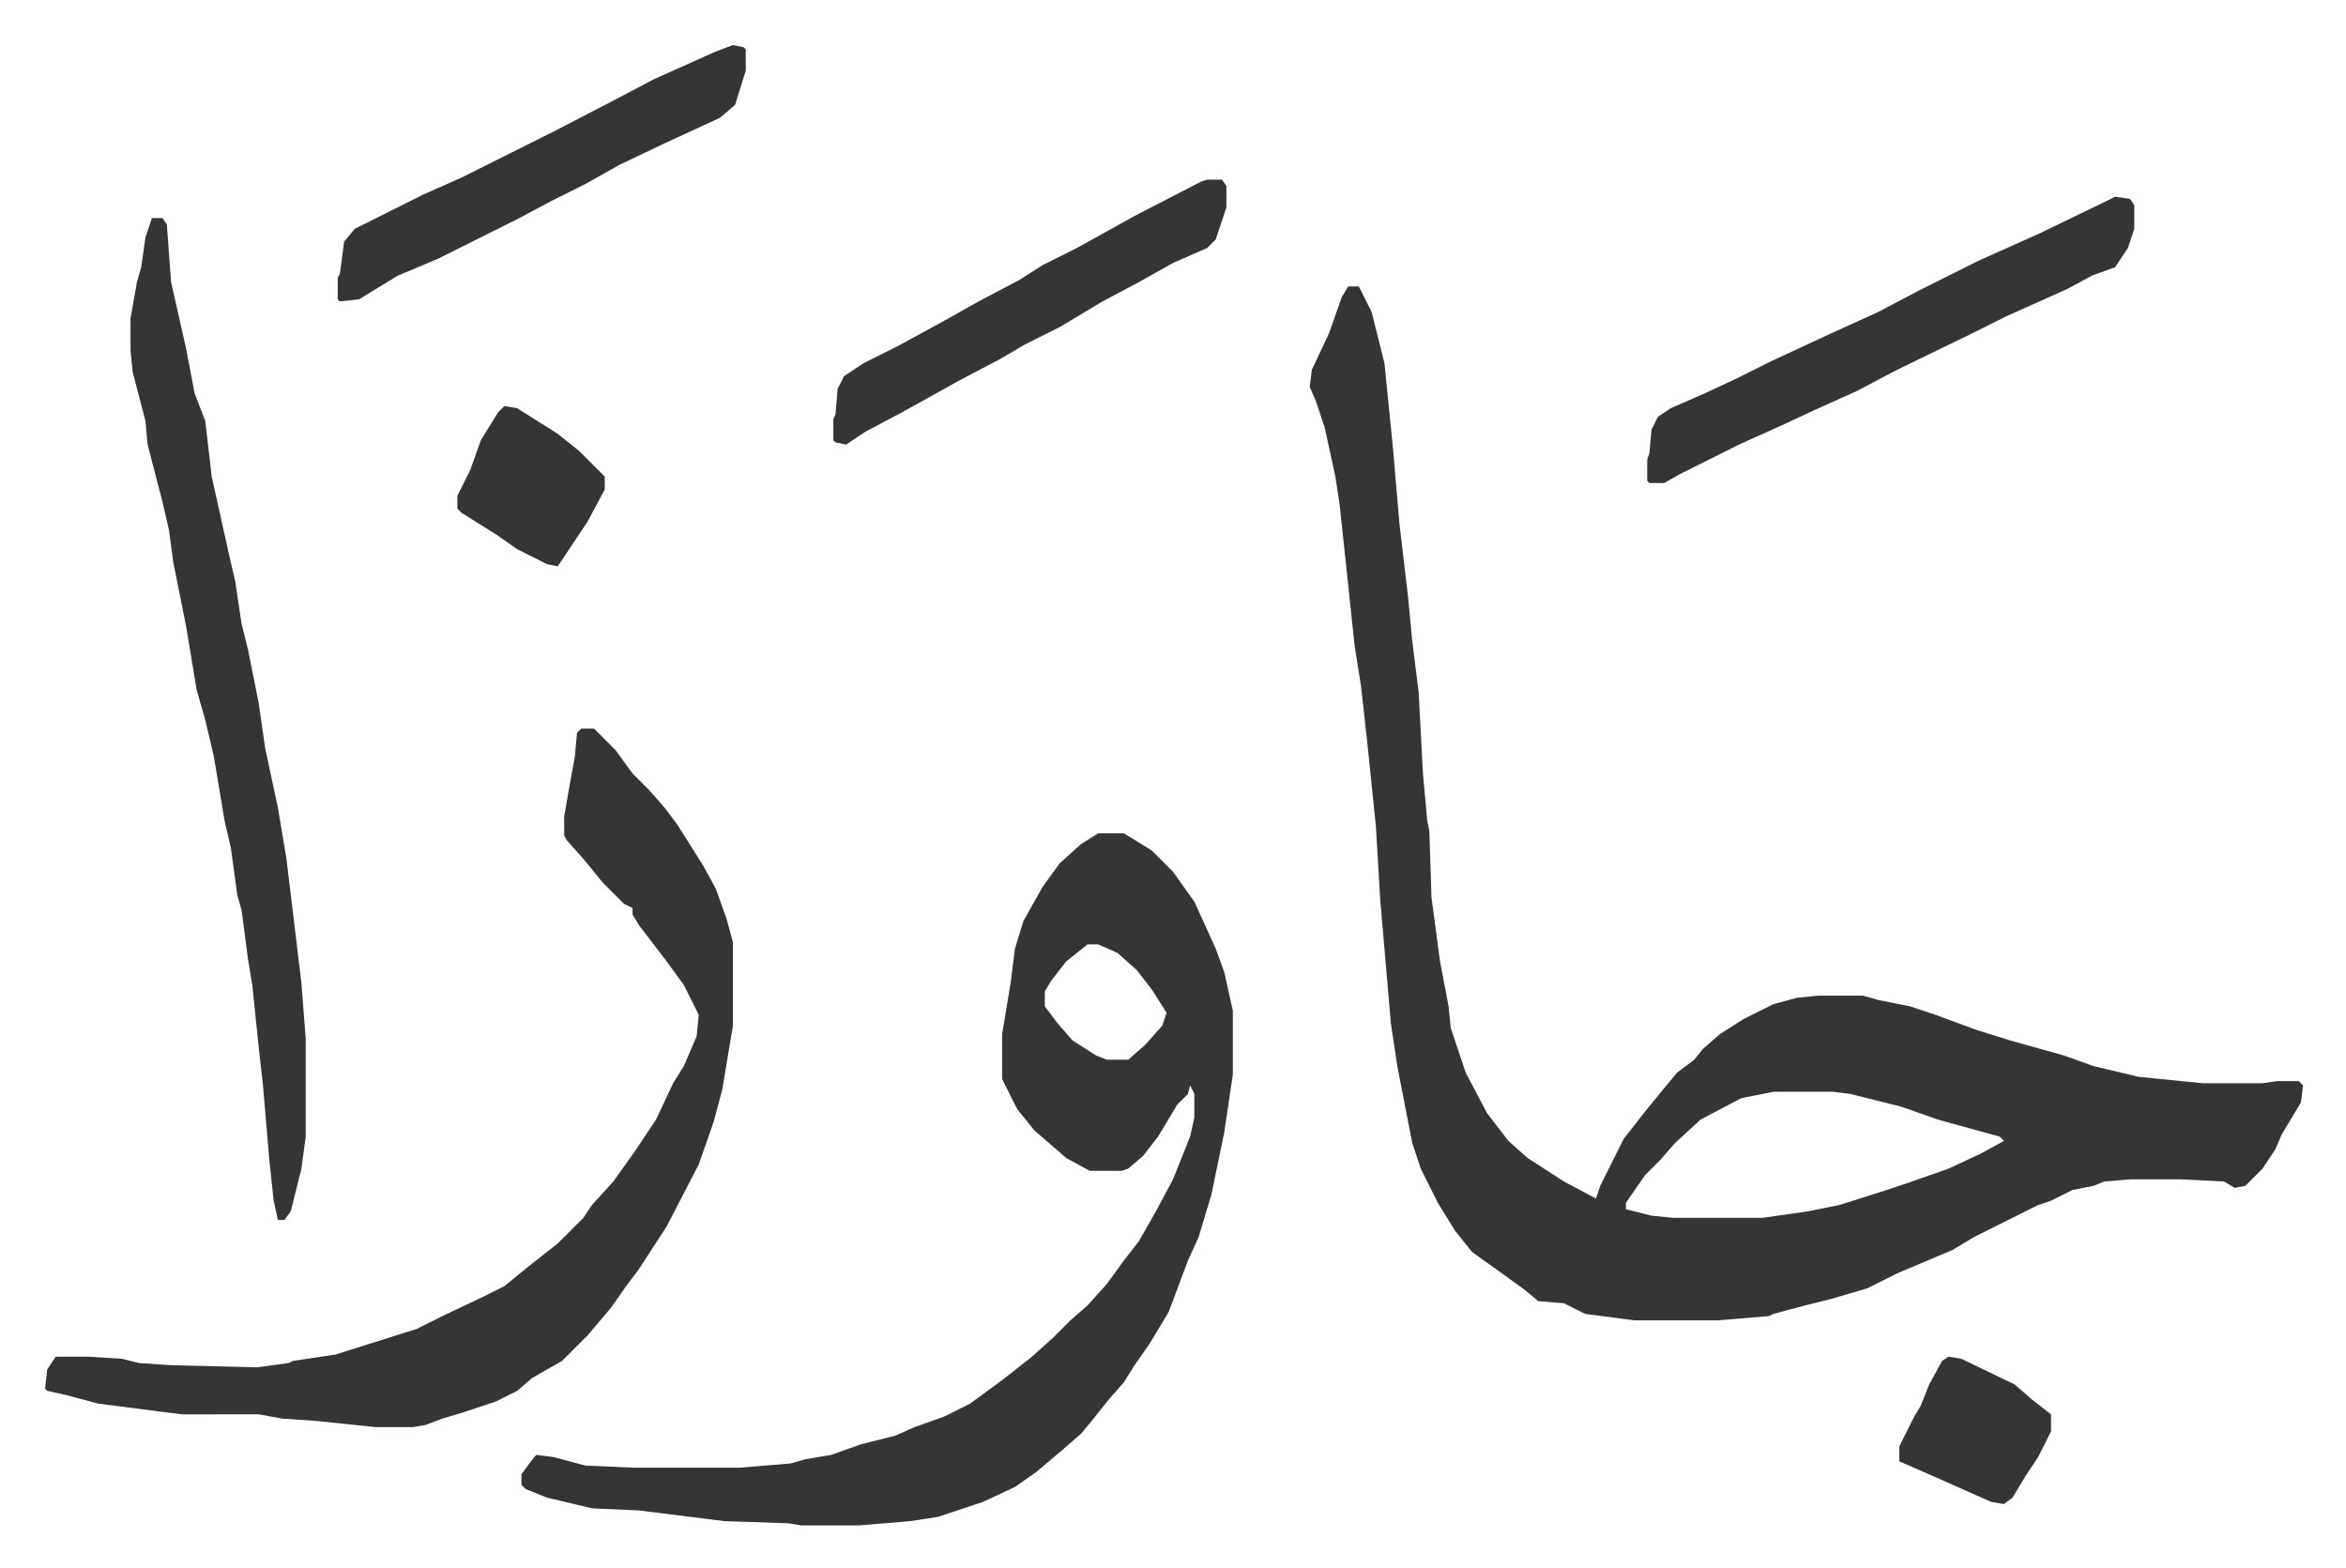
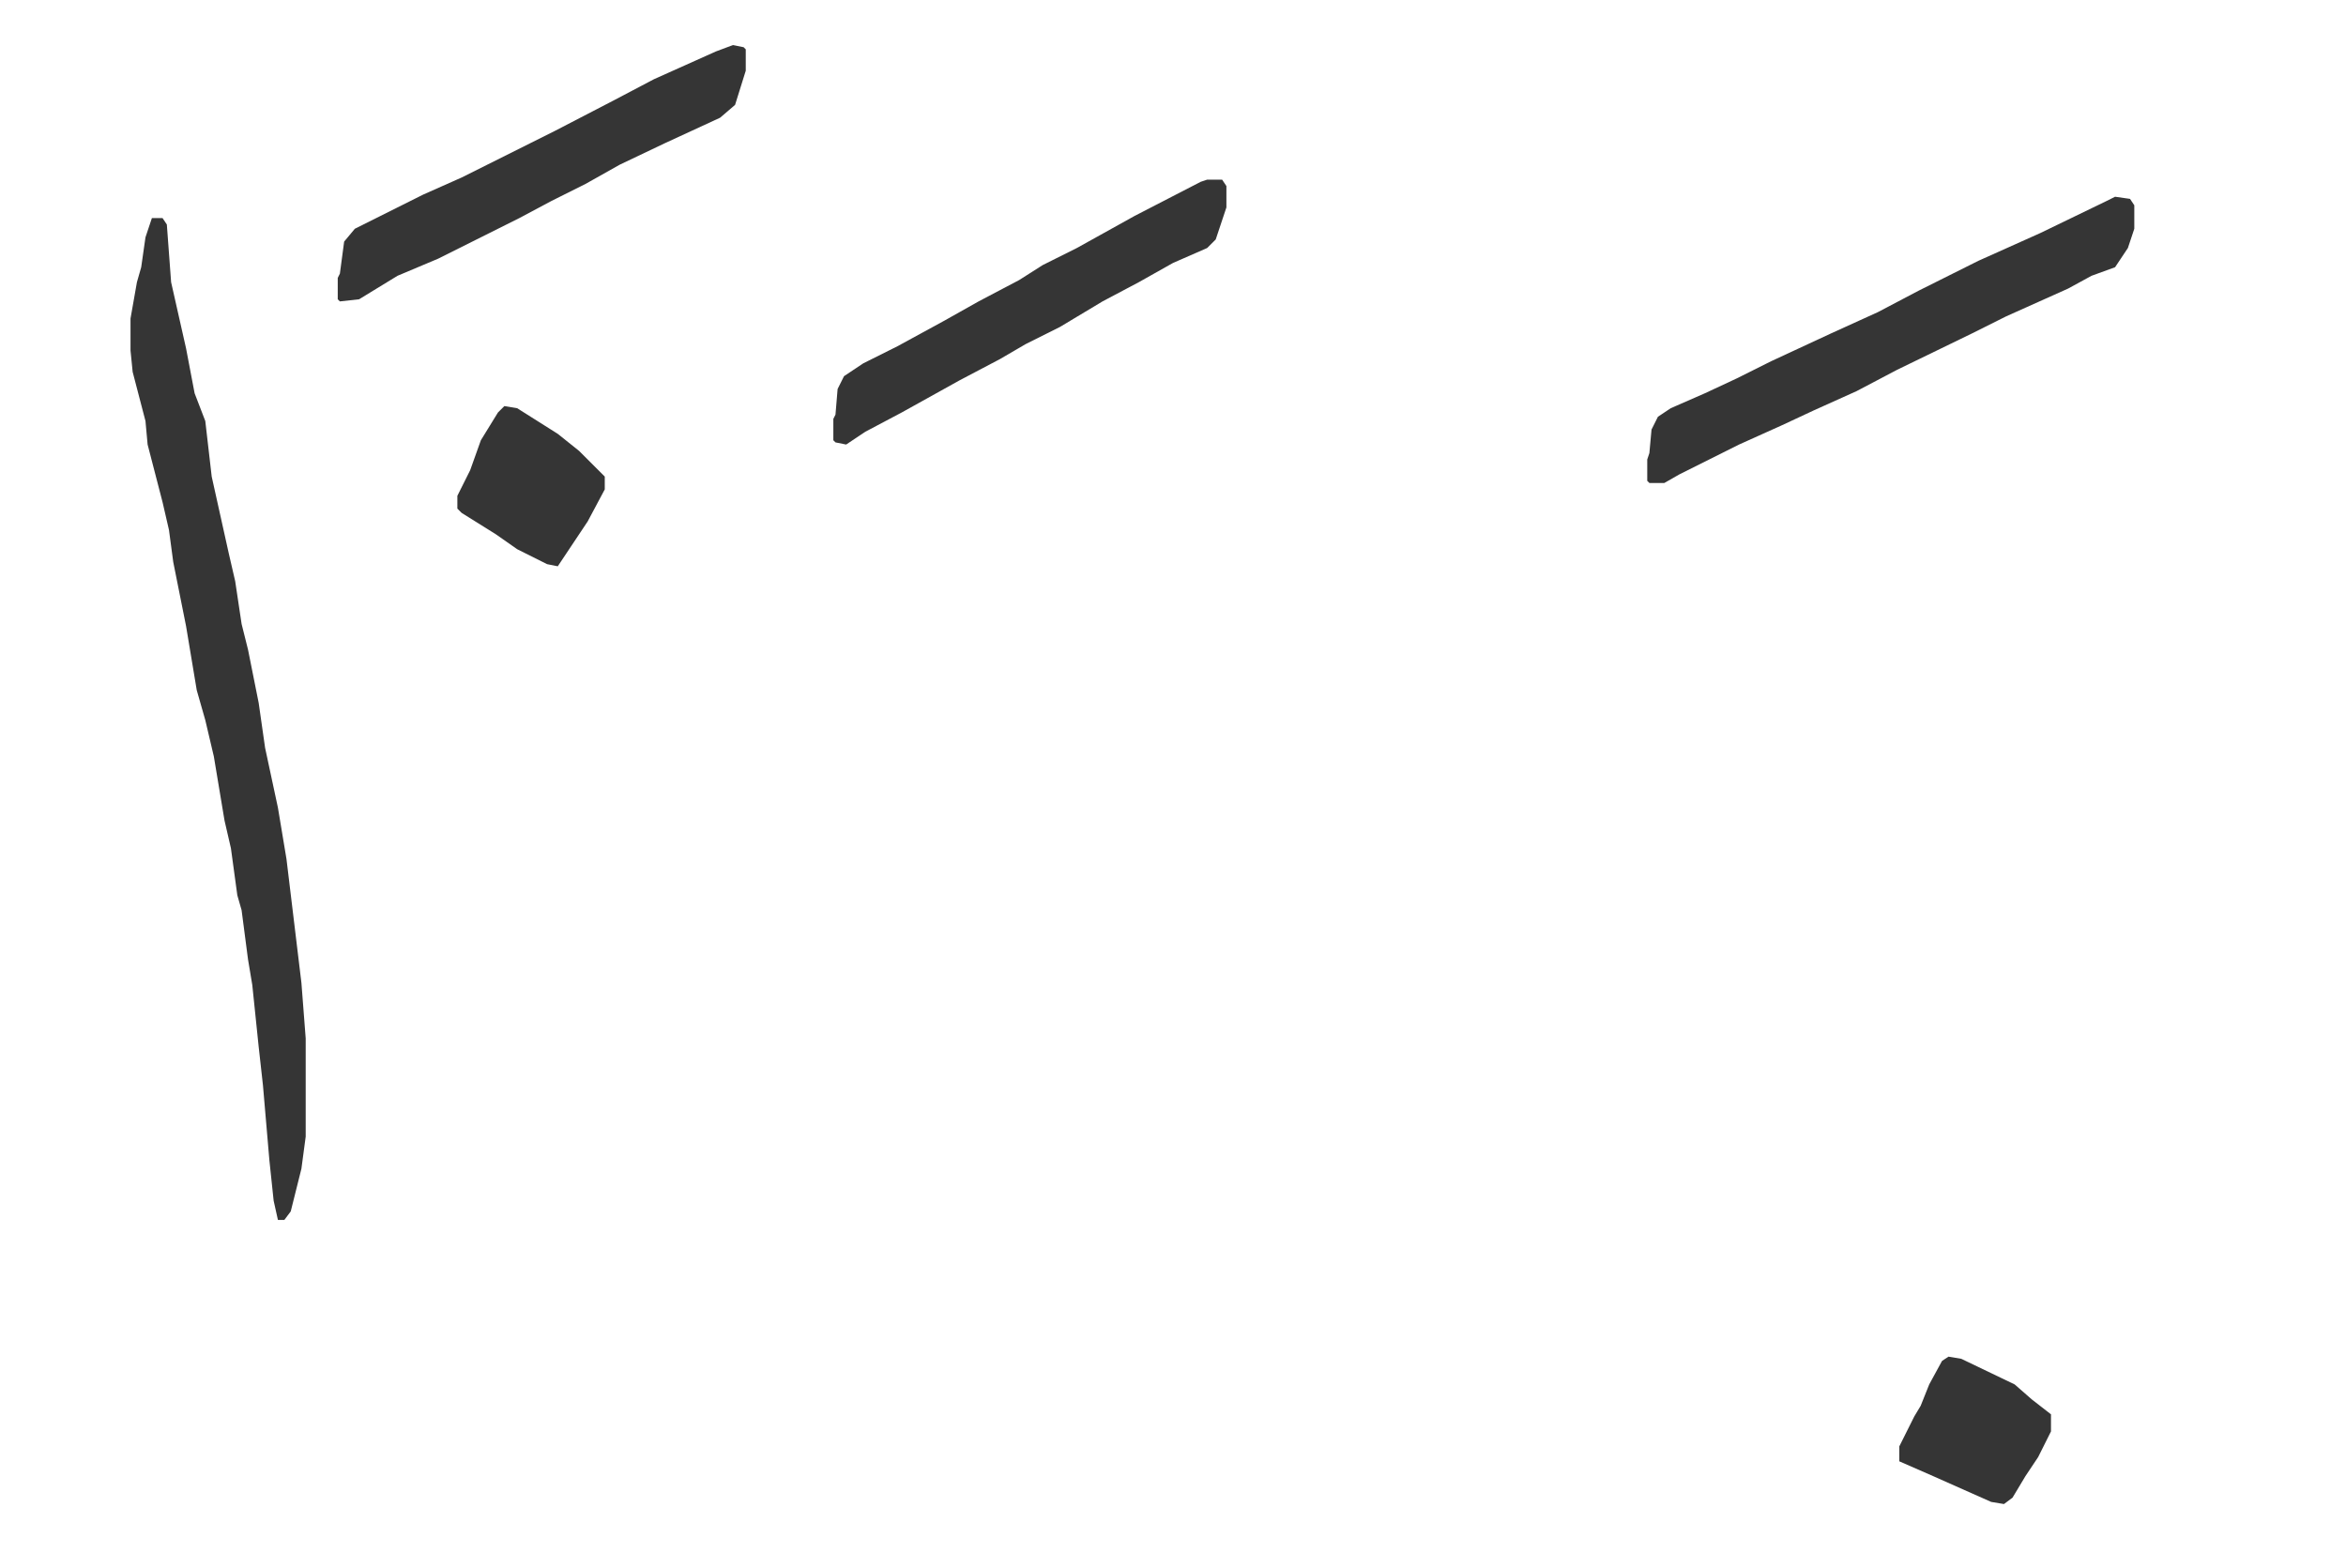
<svg xmlns="http://www.w3.org/2000/svg" viewBox="-21.1 364.9 1098.2 734.2">
-   <path fill="#353535" id="rule_normal" d="M610 499h5l6 12 6 24 4 40 3 35 4 34 2 21 3 24 2 38 2 22 1 5 1 31 4 30 4 21 1 10 7 21 10 19 10 13 9 8 17 11 15 8 2-6 11-22 11-14 9-11 5-6 8-6 4-5 8-7 11-7 14-7 11-3 10-1h21l7 2 15 3 12 4 19 7 16 5 25 7 14 5 21 5 30 3h28l7-1h10l2 2-1 8-9 15-3 7-6 9-8 8-5 1-5-3-20-1h-24l-12 1-5 2-10 2-10 5-6 2-16 8-14 7-10 6-26 11-14 7-17 5-12 3-15 4-2 1-24 2h-39l-23-3-10-5-12-1-6-5-11-8-14-10-8-10-8-13-8-16-4-12-7-36-3-20-5-58-2-34-4-39-3-27-3-19-7-66-2-13-5-23-4-12-3-7 1-8 8-17 6-17zm199 377-15 3-19 10-12 11-7 8-7 7-9 13v3l12 3 10 1h42l21-3 15-3 22-7 9-3 20-7 15-7 11-6-2-2-29-8-17-6-24-6-8-1zM493 755h12l13 8 10 10 10 14 10 22 4 11 4 18v30l-4 27-6 29-3 10-3 10-5 11-9 24-9 15-7 10-5 8-7 8-8 10-5 6-8 7-13 11-10 7-15 7-21 7-13 2-24 2h-27l-6-1-30-1-40-5-22-1-21-5-10-4-2-2v-5l6-8 1-1 8 1 15 4 23 1h49l24-2 7-2 12-2 14-5 16-4 9-4 14-5 12-6 15-11 14-11 10-9 8-8 8-7 9-10 8-11 7-9 8-14 8-15 8-20 2-9v-11l-2-4-1 4-5 5-9 15-7 9-7 6-3 1h-15l-11-6-15-13-8-10-7-14v-21l4-24 2-16 4-13 9-16 8-11 10-9zm-5 52-10 8-7 9-3 5v7l6 8 7 8 11 7 5 2h10l8-7 8-9 2-6-7-11-7-9-9-8-9-4zM251 706h6l10 10 8 11 8 8 7 8 6 8 12 19 6 11 5 14 3 11v39l-5 30-4 15-7 20-15 29-13 20-6 8-7 10-11 13-12 12-14 8-7 6-10 5-15 5-10 3-8 3-6 1h-17l-29-3-15-1-11-2H64l-39-5-15-4-9-2-1-1 1-9 4-6h15l16 1 8 2 15 1 40 1 15-2 2-1 20-3 38-12 12-6 19-9 10-5 11-9 14-11 12-12 4-6 10-11 10-14 10-15 8-17 5-8 6-14 1-10-7-14-8-11-13-17-3-5v-3l-4-2-10-10-9-11-8-9-1-2v-9l3-17 2-11 1-11z" />
  <path fill="#353535" id="rule_normal" d="M50 467h5l2 3 2 27 7 31 4 21 5 13 3 26 8 36 3 13 3 20 3 12 5 25 3 21 6 28 4 24 7 58 2 26v46l-2 15-5 20-3 4h-3l-2-9-2-19-3-35-2-18-3-29-2-12-3-23-2-7-3-22-3-13-5-30-4-17-4-14-5-30-3-15-3-15-2-15-3-13-7-27-1-11-6-23-1-10v-15l3-17 2-7 2-14zm919-10 7 1 2 3v11l-3 9-6 9-11 4-11 6-29 13-16 8-35 17-19 10-20 9-15 7-20 9-28 14-7 4h-7l-1-1v-10l1-3 1-11 3-6 6-4 16-7 15-7 16-8 28-13 22-10 19-10 28-14 29-13 31-15zm-647-71 5 1 1 1v10l-5 16-7 6-26 12-21 10-16 9-16 8-15 8-16 8-22 11-19 8-18 11-9 1-1-1v-10l1-2 2-15 5-6 32-16 18-8 28-14 16-8 27-14 19-10 29-13zm222 63h7l2 3v10l-5 15-4 4-16 7-16 9-17 9-20 12-16 8-12 7-19 10-27 15-17 9-9 6-5-1-1-1v-10l1-2 1-12 3-6 9-6 16-8 22-12 16-9 19-10 11-7 16-8 27-15 31-16zM215 555l6 1 19 12 10 8 12 12v6l-8 15-10 15-4 6-5-1-14-7-10-7-16-10-2-2v-6l6-12 5-14 8-13zm676 445 6 1 25 12 8 7 9 7v8l-6 12-6 9-6 10-4 3-6-1-27-12-16-7v-7l7-14 3-5 4-10 6-11z" />
</svg>